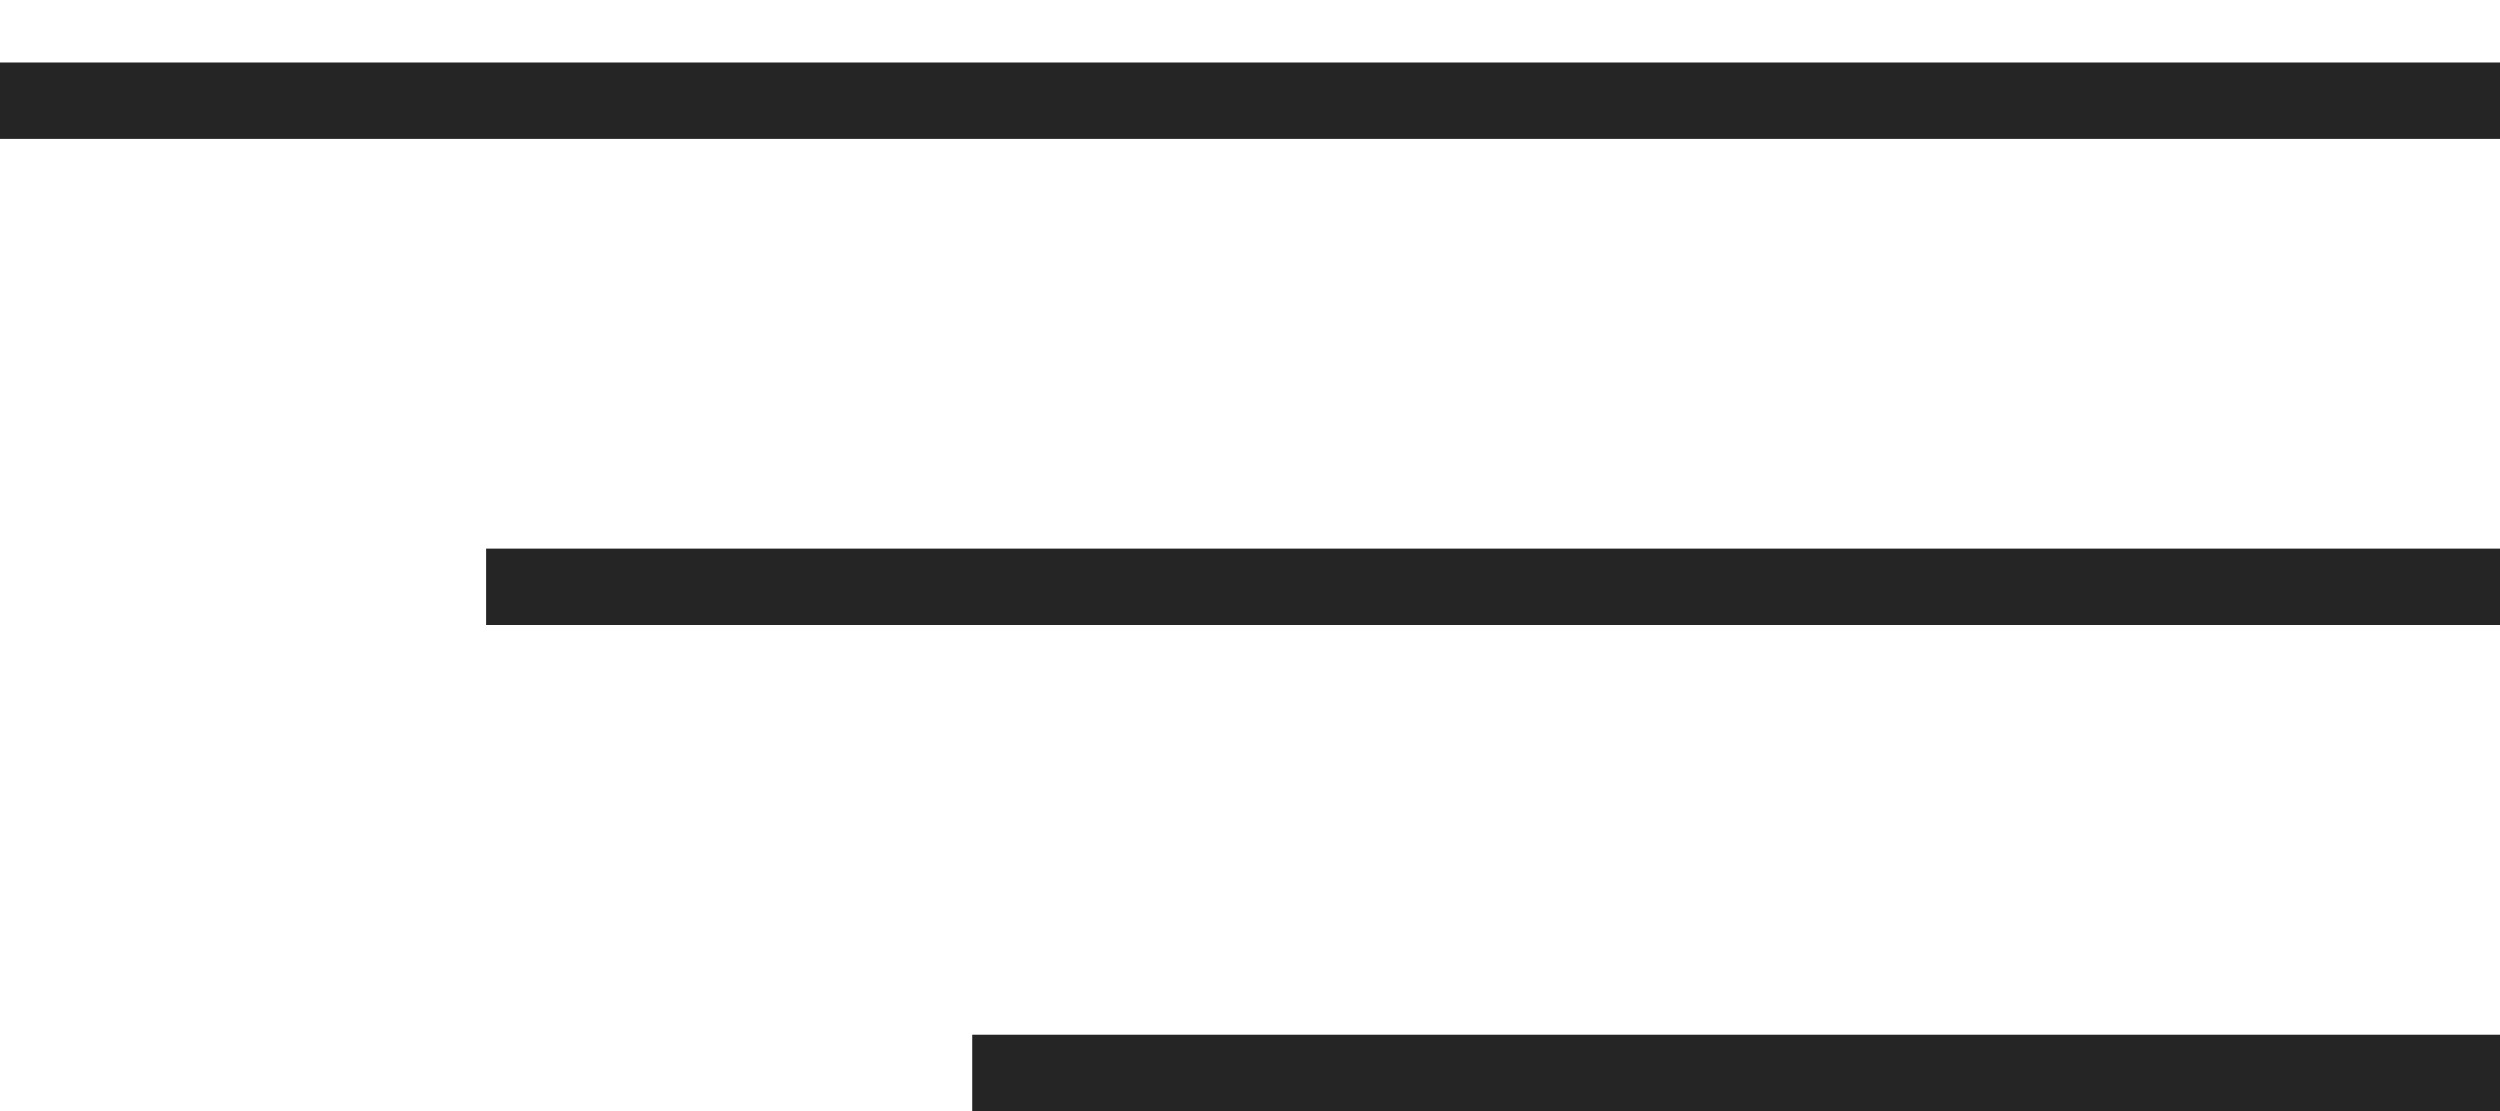
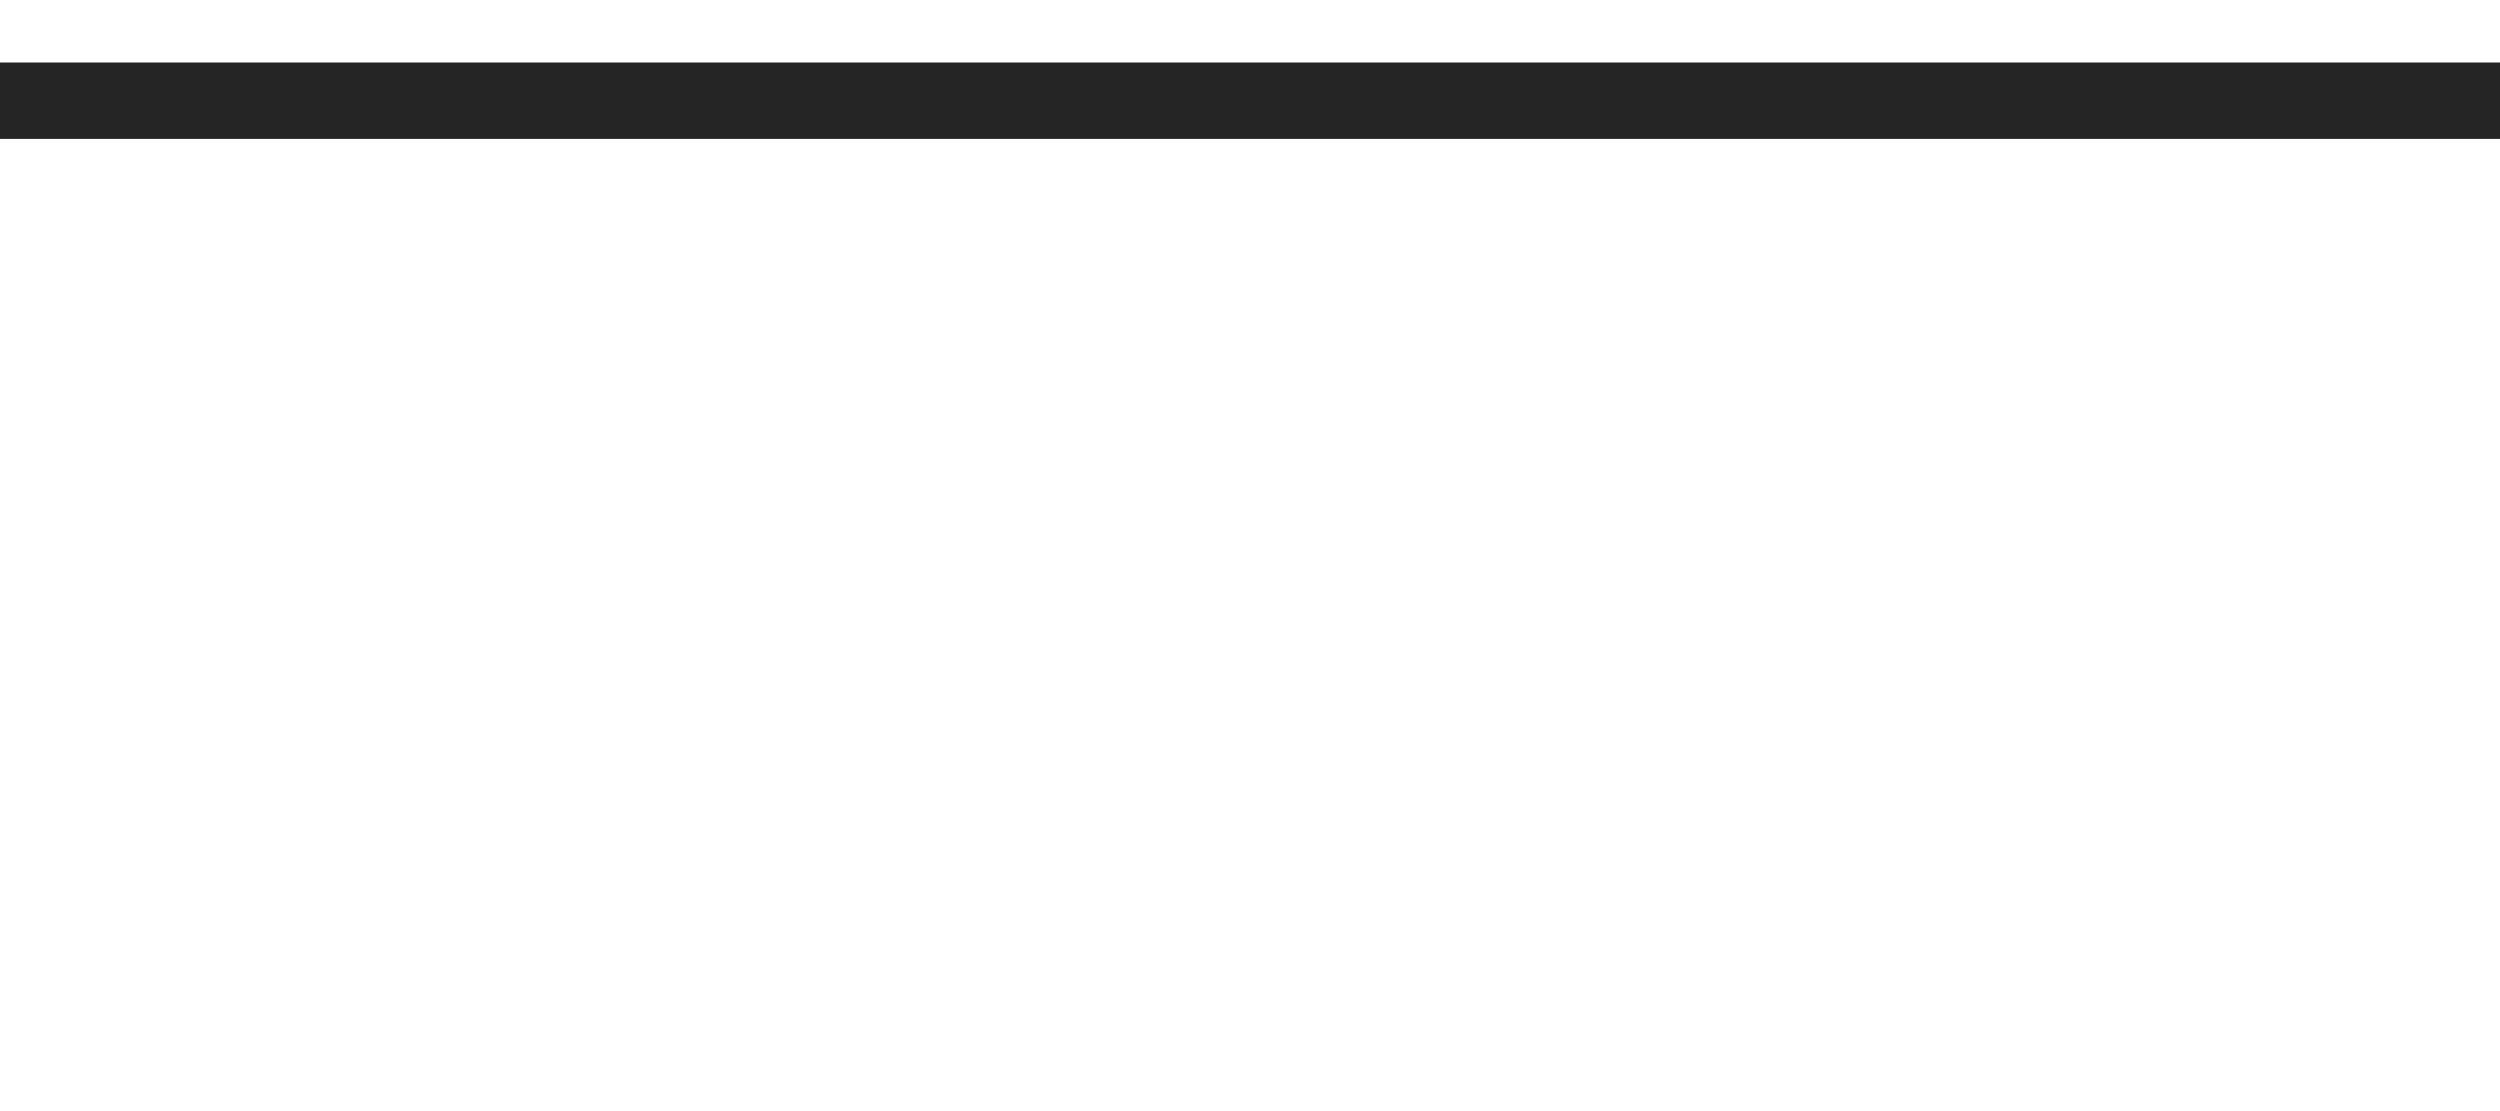
<svg xmlns="http://www.w3.org/2000/svg" width="36" height="16" viewBox="0 0 36 16" fill="none">
  <line x1="4.80825e-08" y1="1.45" x2="36" y2="1.45" stroke="#262525" stroke-width="1.1" />
-   <line x1="7" y1="8.45" x2="36" y2="8.45" stroke="#262525" stroke-width="1.1" />
-   <line x1="14" y1="15.45" x2="36" y2="15.45" stroke="#262525" stroke-width="1.1" />
</svg>